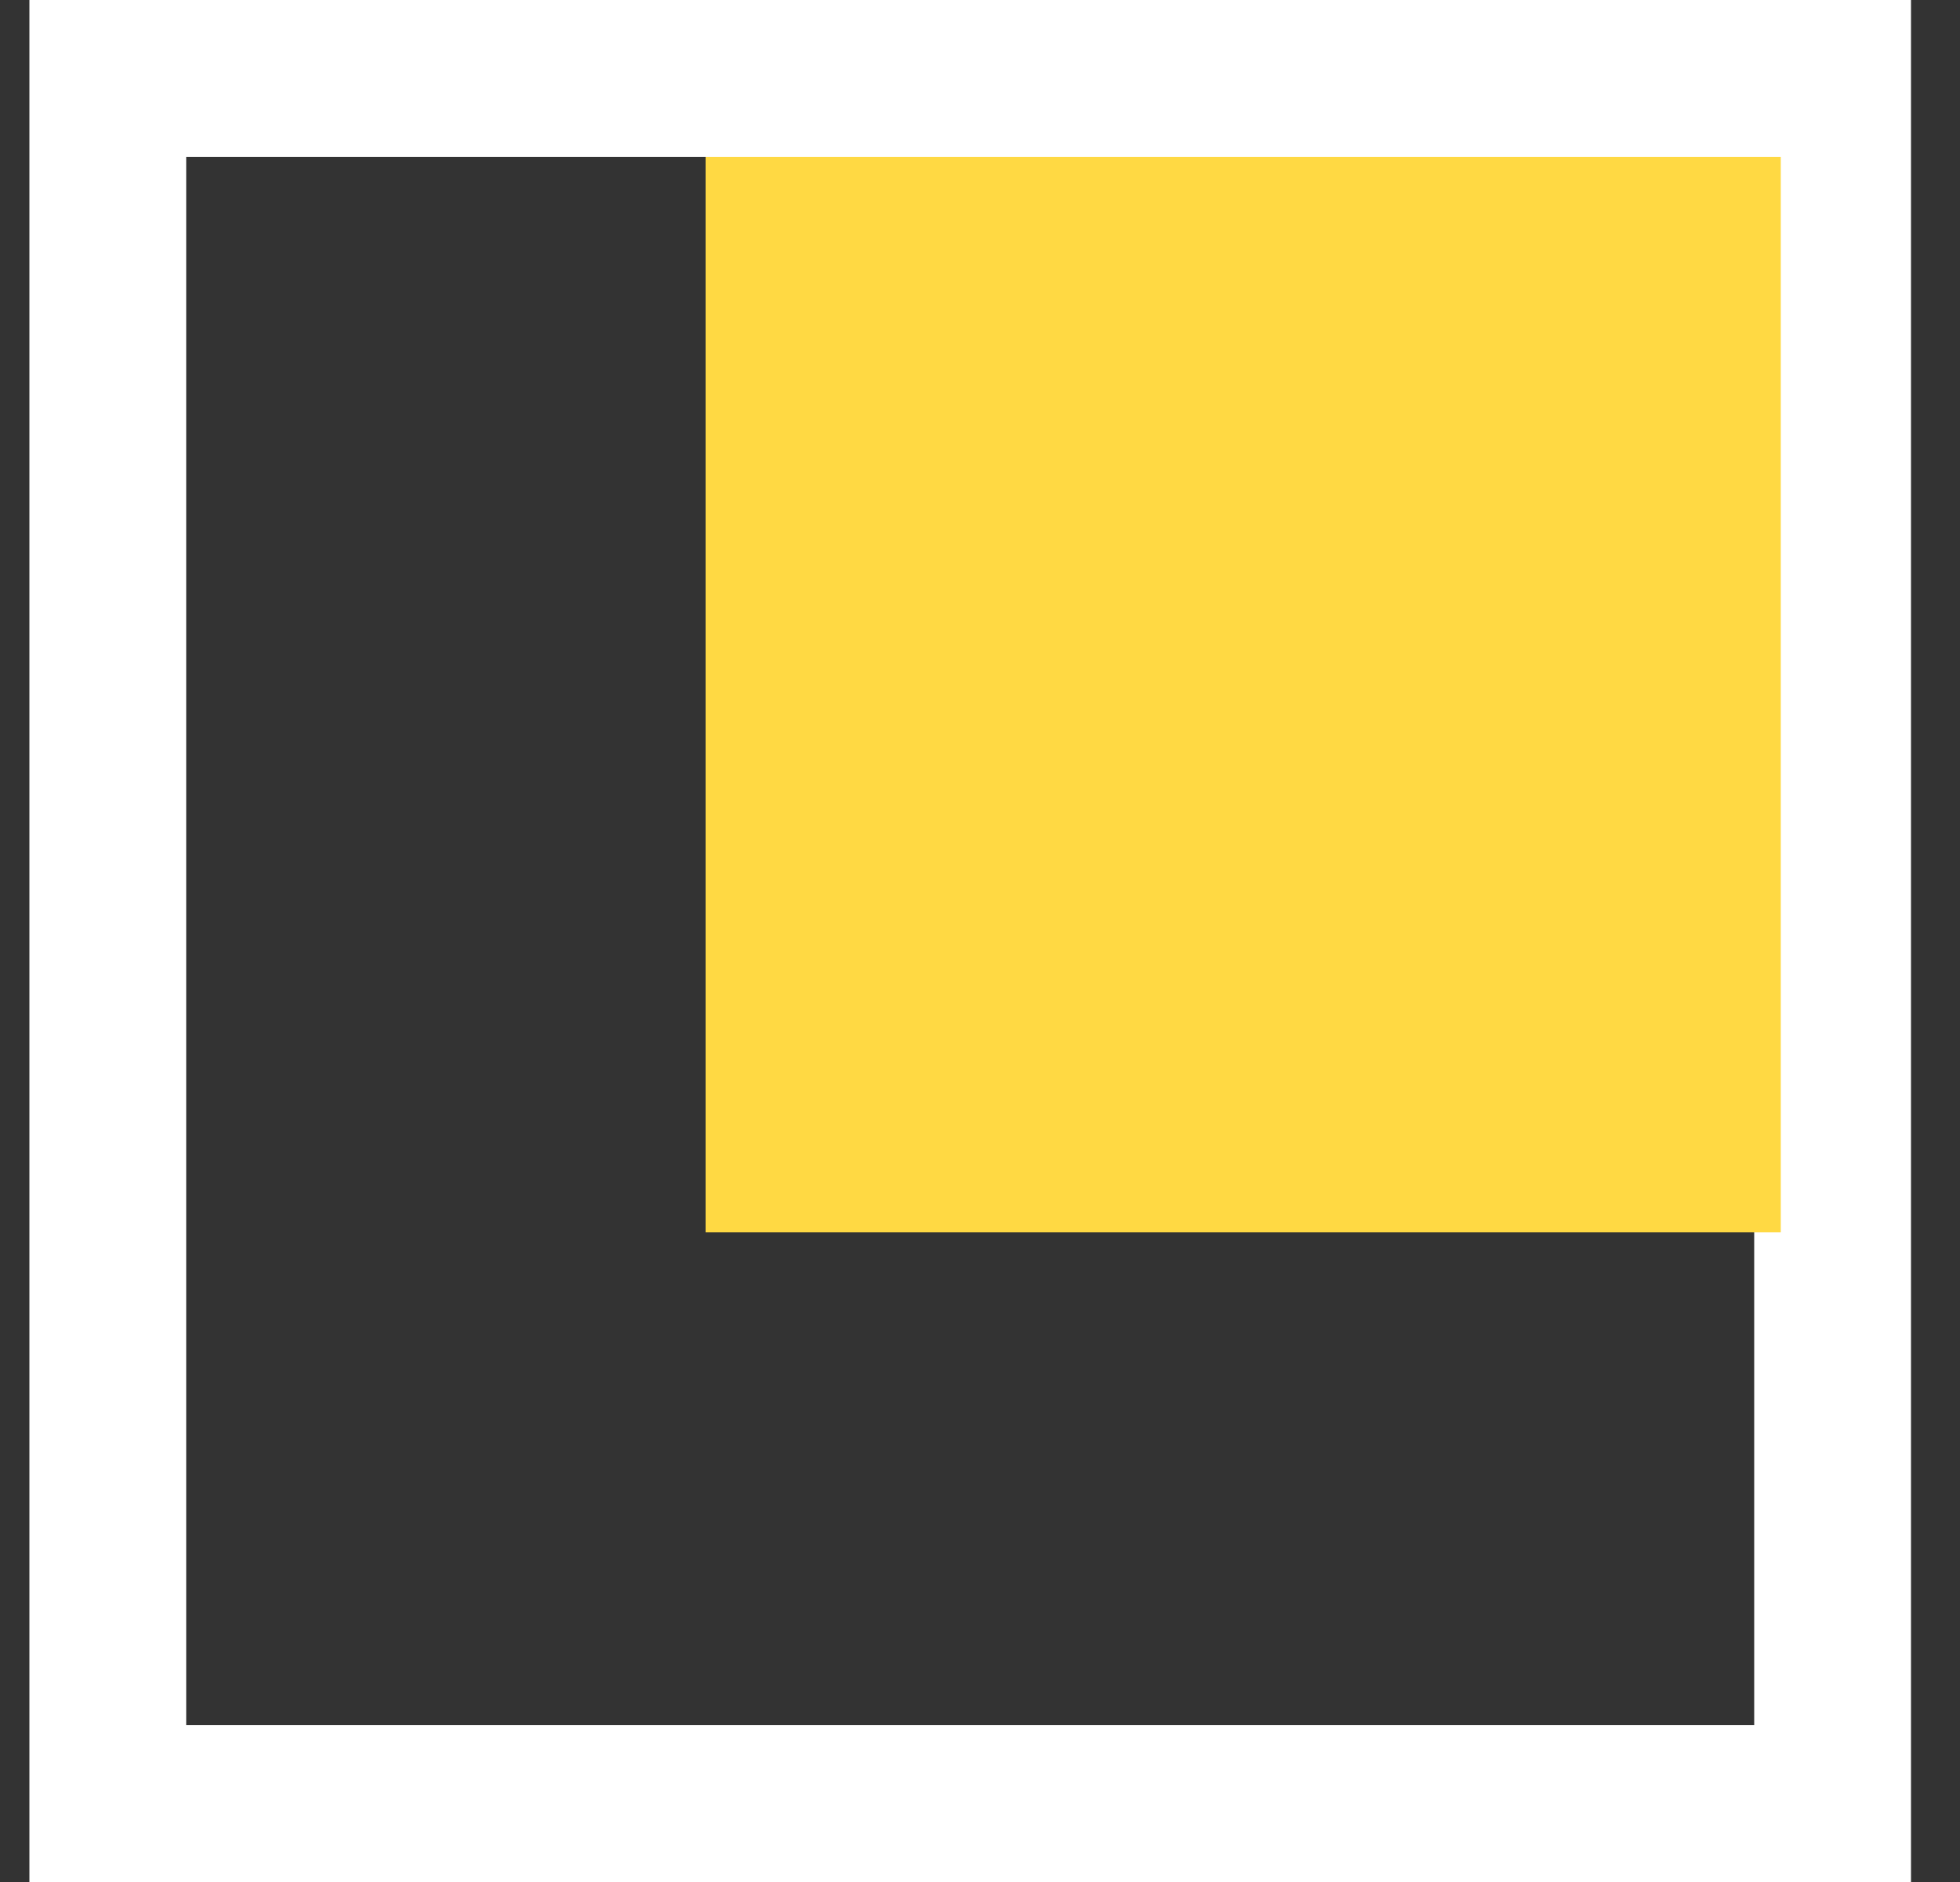
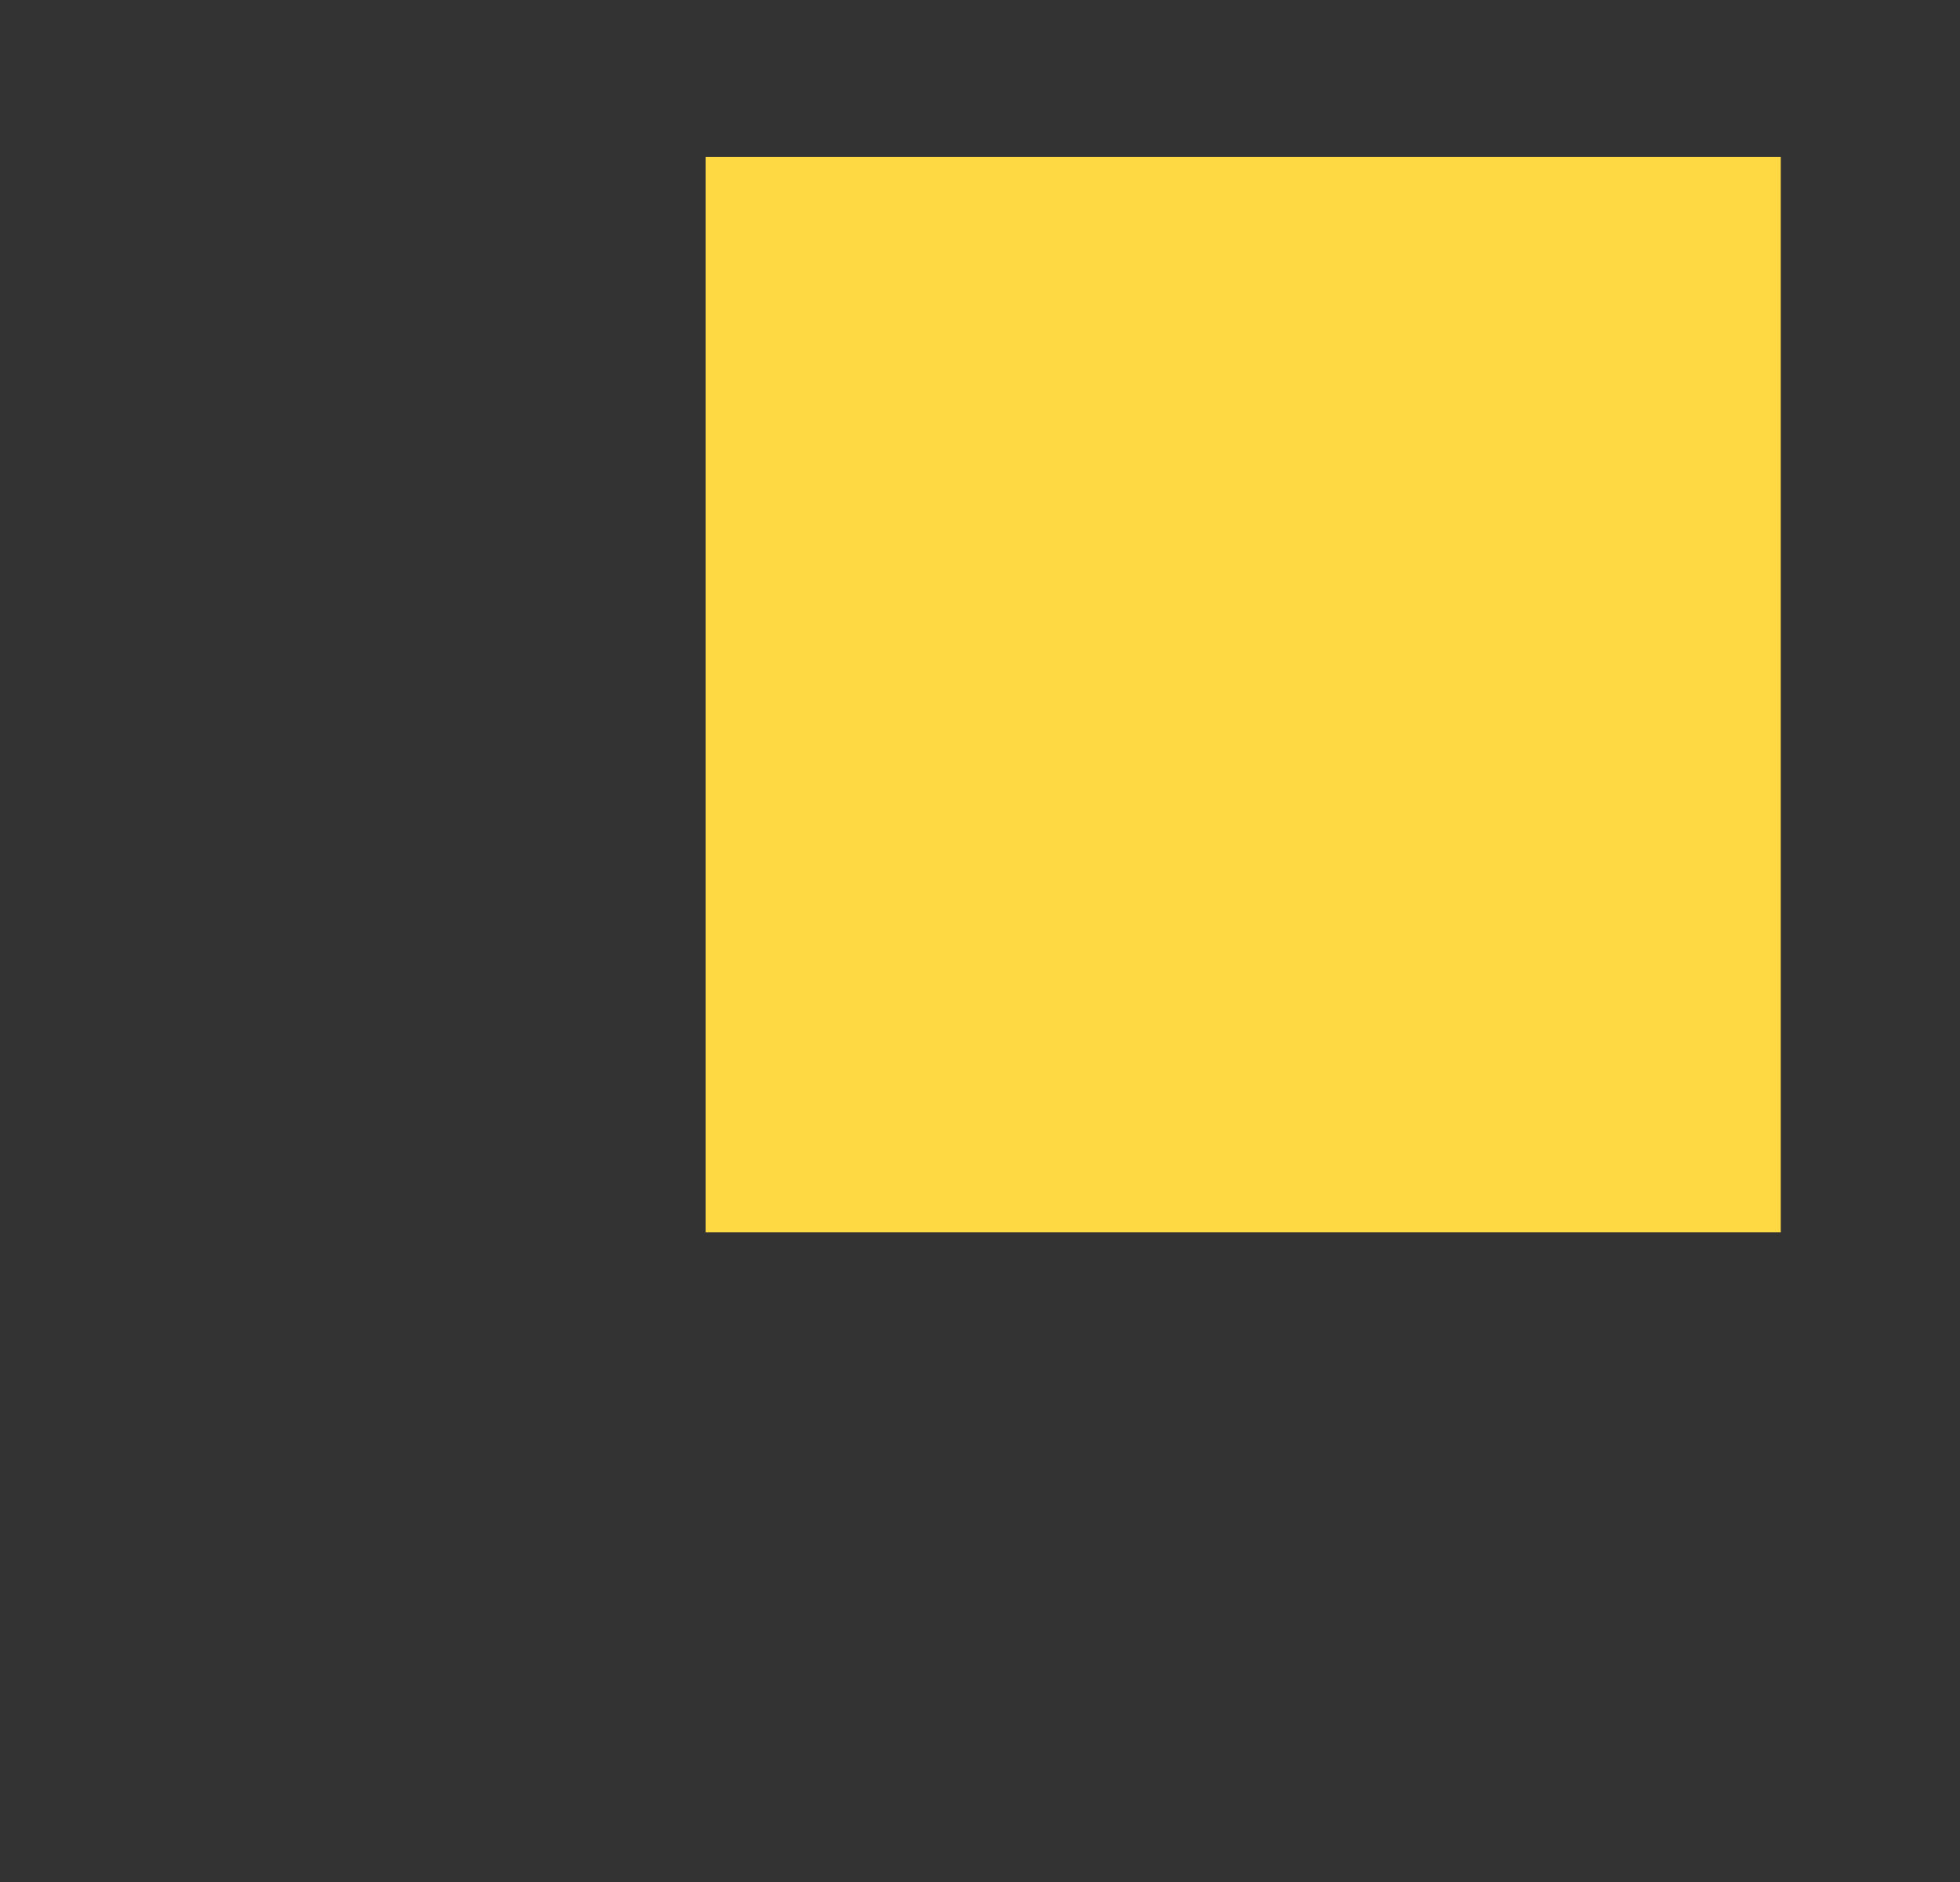
<svg xmlns="http://www.w3.org/2000/svg" width="25" height="24" viewBox="0 0 25 24" fill="none">
  <rect x="0" y="0" width="25" height="24" fill="#333333" stroke="none" />
-   <rect x="1.375" y="1" width="22" height="22" stroke="white" stroke-width="2" />
  <rect x="9" y="2" width="13.714" height="13.714" fill="#FFD943" />
</svg>